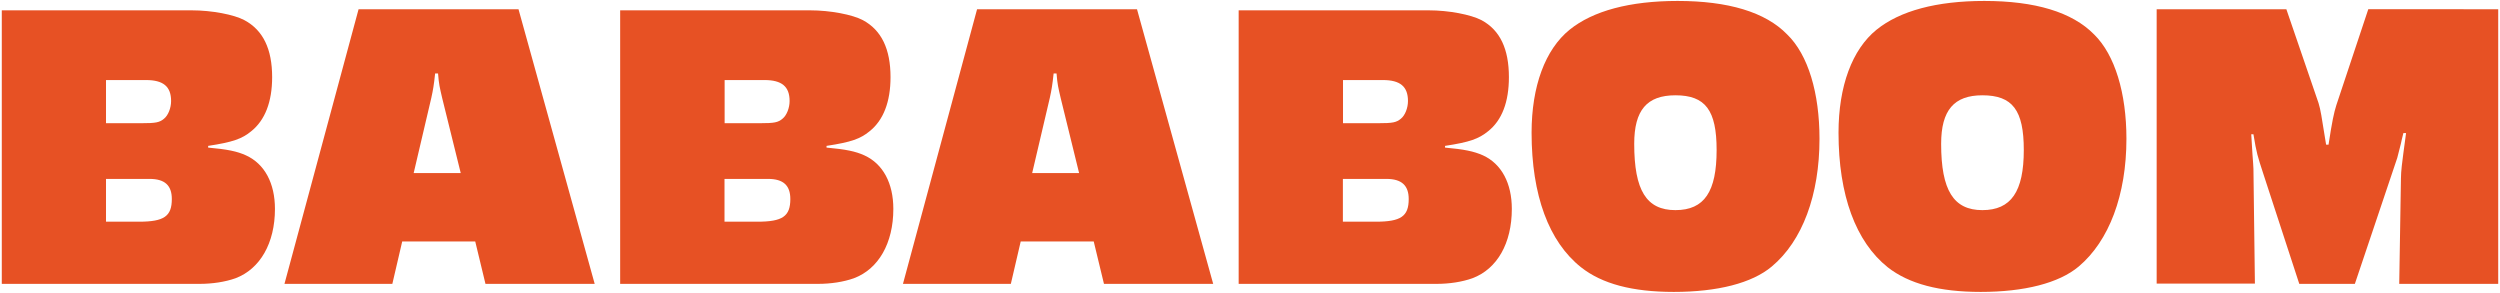
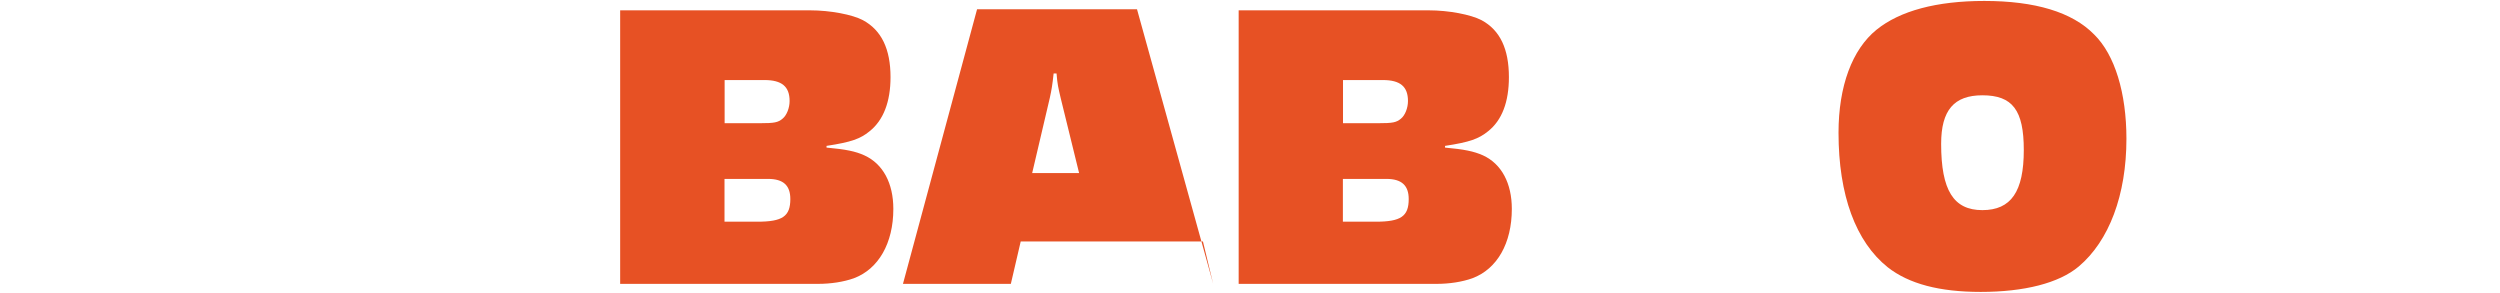
<svg xmlns="http://www.w3.org/2000/svg" version="1.1" id="Layer_1" x="0px" y="0px" width="700px" height="82px" viewBox="0 0 700 82" xml:space="preserve">
  <g>
-     <path fill="#E75124" d="M53.676,2.894c5.666,0,11.877,1.195,14.777,2.764c5.223,2.799,7.748,8.089,7.748,15.939 c0,6.895-1.979,12.082-5.904,15.188c-2.559,2.082-5.052,3.004-12.015,4.062v0.478c5.326,0.479,8.089,1.024,10.614,2.185 c5.222,2.39,8.09,7.816,8.09,14.982c0,9.591-4.164,16.828-11.058,19.422c-2.867,1.023-6.452,1.57-10.069,1.57H0.5V2.894H53.676z M39.614,34.498c4.028,0,5.052-0.204,6.314-1.263c1.161-0.922,1.979-3.003,1.979-4.948c0-4.063-2.184-5.872-7.03-5.872H29.681 v12.083H39.614z M38.897,62.076c7.031,0,9.214-1.503,9.214-6.349c0-3.788-1.946-5.632-6.211-5.632H29.681v11.98H38.897z" />
-     <path fill="#E75124" d="M112.621,67.606l-2.766,11.877H79.65l20.751-76.897h44.78l21.332,76.897h-30.582l-2.866-11.877H112.621z M123.814,27.468c-0.682-2.97-0.921-3.789-1.161-6.895h-0.818c-0.341,3.243-0.58,4.608-1.058,6.792l-4.948,21.092h13.175 L123.814,27.468z" />
    <path fill="#E75124" d="M226.821,2.894c5.666,0,11.878,1.195,14.814,2.764c5.187,2.799,7.713,8.089,7.713,15.939 c0,6.895-1.98,12.082-5.905,15.188c-2.56,2.082-5.051,3.004-12.015,4.062v0.478c5.325,0.479,8.089,1.024,10.617,2.185 c5.221,2.39,8.089,7.816,8.089,14.982c0,9.591-4.13,16.828-11.061,19.422c-2.866,1.023-6.45,1.57-10.068,1.57h-55.36V2.894H226.821 z M212.794,34.498c4.028,0,5.05-0.204,6.314-1.263c1.16-0.922,1.98-3.003,1.98-4.948c0-4.063-2.186-5.872-7.033-5.872h-11.16 v12.083H212.794z M212.076,62.076c7.032,0,9.217-1.503,9.217-6.349c0-3.788-1.946-5.632-6.212-5.632h-12.218v11.98H212.076z" />
-     <path fill="#E75124" d="M285.8,67.606l-2.764,11.877h-30.207l20.752-76.897h44.779l21.333,76.897h-30.581l-2.869-11.877H285.8z M296.995,27.468c-0.684-2.97-0.922-3.789-1.16-6.895h-0.818c-0.343,3.243-0.582,4.608-1.059,6.792l-4.949,21.092h13.14 L296.995,27.468z" />
+     <path fill="#E75124" d="M285.8,67.606l-2.764,11.877h-30.207l20.752-76.897h44.779l21.333,76.897l-2.869-11.877H285.8z M296.995,27.468c-0.684-2.97-0.922-3.789-1.16-6.895h-0.818c-0.343,3.243-0.582,4.608-1.059,6.792l-4.949,21.092h13.14 L296.995,27.468z" />
    <path fill="#E75124" d="M400.036,2.894c5.665,0,11.809,1.195,14.813,2.764c5.186,2.799,7.645,8.089,7.645,15.939 c0,6.895-1.911,12.082-5.871,15.188c-2.594,2.082-5.051,3.004-12.014,4.062v0.478c5.324,0.479,8.056,1.024,10.649,2.185 c5.188,2.39,8.054,7.816,8.054,14.982c0,9.591-4.095,16.828-11.058,19.422c-2.866,1.023-6.418,1.57-10.034,1.57h-55.395V2.894 H400.036z M385.906,34.498c4.095,0,5.052-0.204,6.348-1.263c1.161-0.922,1.979-3.003,1.979-4.948c0-4.063-2.185-5.872-7.03-5.872 h-11.162v12.083H385.906z M385.222,62.076c7.032,0,9.217-1.503,9.217-6.349c0-3.788-1.979-5.632-6.212-5.632h-12.219v11.98H385.222 z" />
-     <path fill="#E75124" d="M500.381,9.617c5.938,5.734,9.078,16.485,9.078,29.25c0,15.701-4.778,28.601-13.378,35.77 c-5.53,4.641-15.155,7.098-27.442,7.098c-11.535,0-20.069-2.251-25.939-6.895c-9.011-7.132-13.857-20.169-13.857-37.68 c0-13.038,3.823-23.311,10.648-28.84c6.553-5.291,16.862-8.055,30.241-8.055C483.861,0.266,494.305,3.371,500.381,9.617z M457.58,40.266c0,13.039,3.413,18.569,11.537,18.569c8.123,0,11.536-5.189,11.536-16.827c0-11.161-3.141-15.326-11.536-15.326 C461.13,26.682,457.58,30.847,457.58,40.266z" />
    <path fill="#E75124" d="M586.322,9.617c5.87,5.734,9.078,16.485,9.078,29.25c0,15.701-4.847,28.601-13.379,35.77 c-5.528,4.641-15.223,7.098-27.441,7.098c-11.536,0-20.068-2.251-26.008-6.895c-8.941-7.132-13.787-20.169-13.787-37.68 c0-13.038,3.822-23.311,10.646-28.84c6.554-5.291,16.793-8.055,30.173-8.055C569.802,0.266,580.18,3.371,586.322,9.617z M543.521,40.266c0,13.039,3.481,18.569,11.538,18.569c8.054,0,11.604-5.189,11.604-16.827c0-11.161-3.141-15.326-11.604-15.326 C547.14,26.682,543.521,30.847,543.521,40.266z" />
-     <path fill="#E75124" d="M699.5,79.483h-27.714l0.479-29.523c0.067-2.424,0.067-2.559,1.433-12.697h-0.751 c-0.342,1.297-0.614,2.56-0.682,2.9c-0.479,1.946-1.026,3.925-1.026,4.028l-11.876,35.292h-15.563l-10.103-30.923 c-1.571-4.848-1.843-5.529-2.732-10.957h-0.612l0.341,5.632c0.136,1.877,0.271,3.481,0.271,4.062l0.41,32.118h-27.509V2.586h36.315 l9.011,26.281c0.614,2.081,0.751,3.105,2.117,11.638h0.682c1.023-6.689,1.502-8.874,2.184-11.058l8.943-26.861H699.5V79.483 L699.5,79.483z" />
  </g>
</svg>